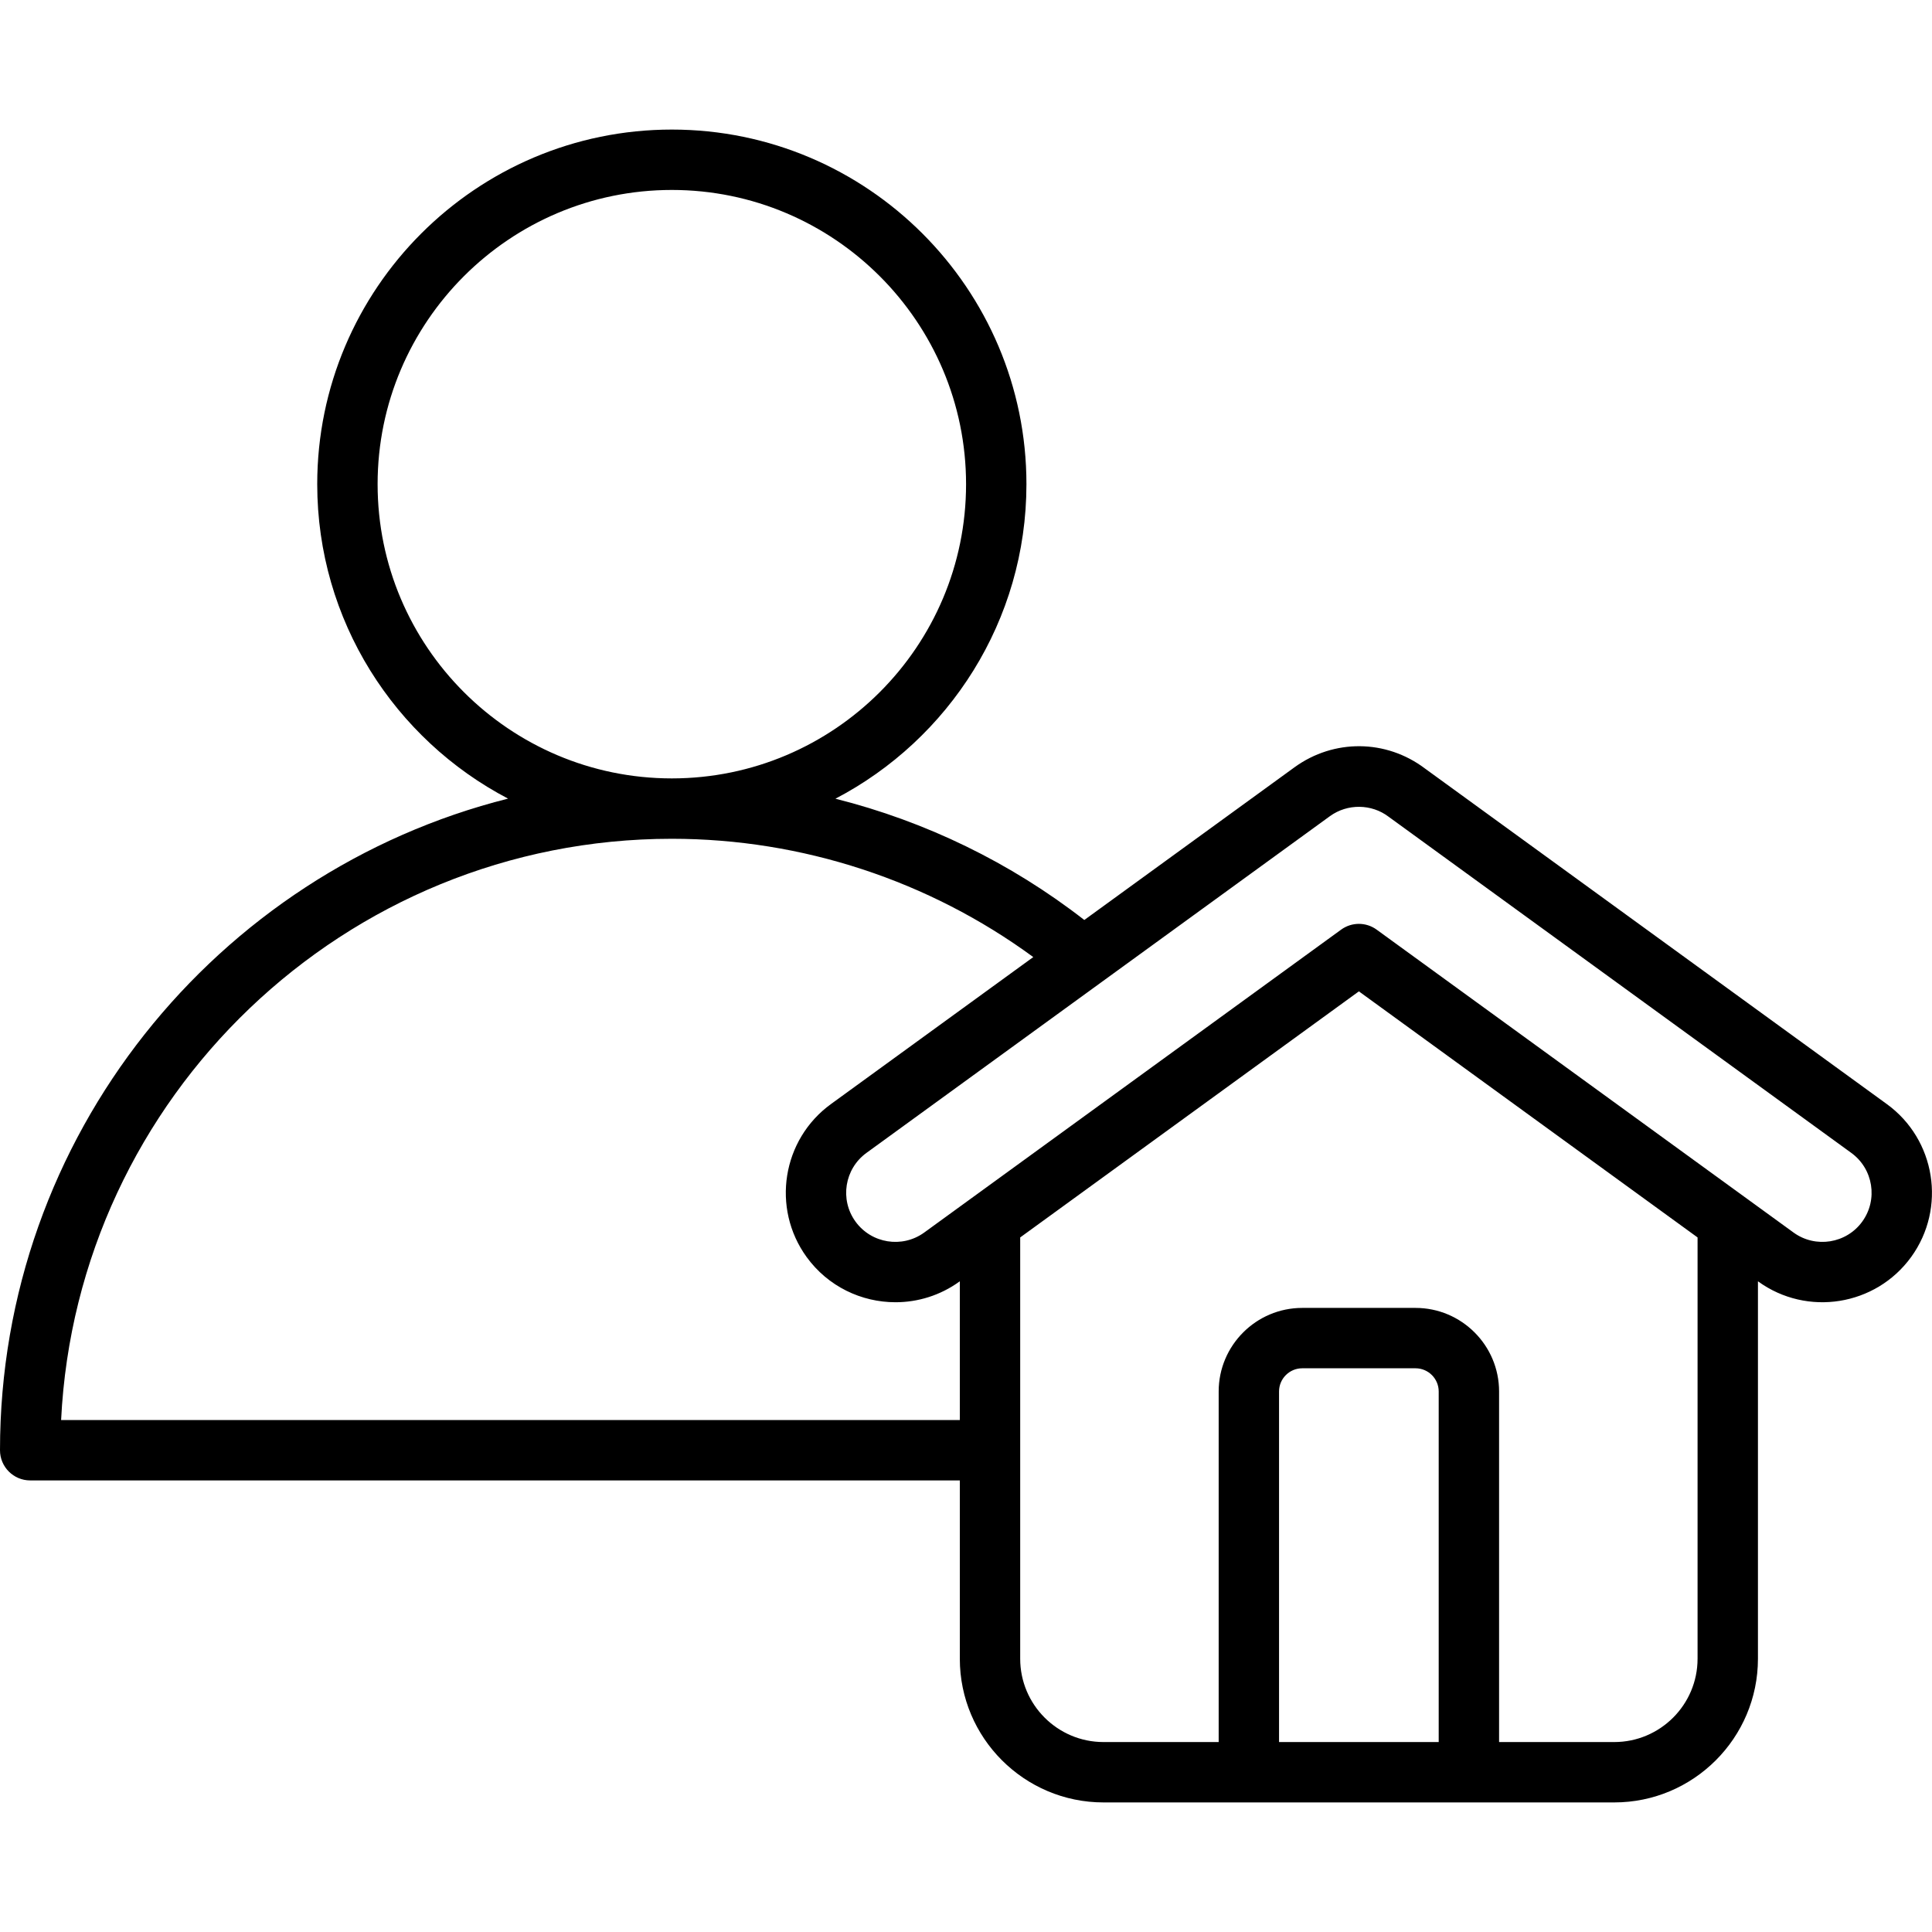
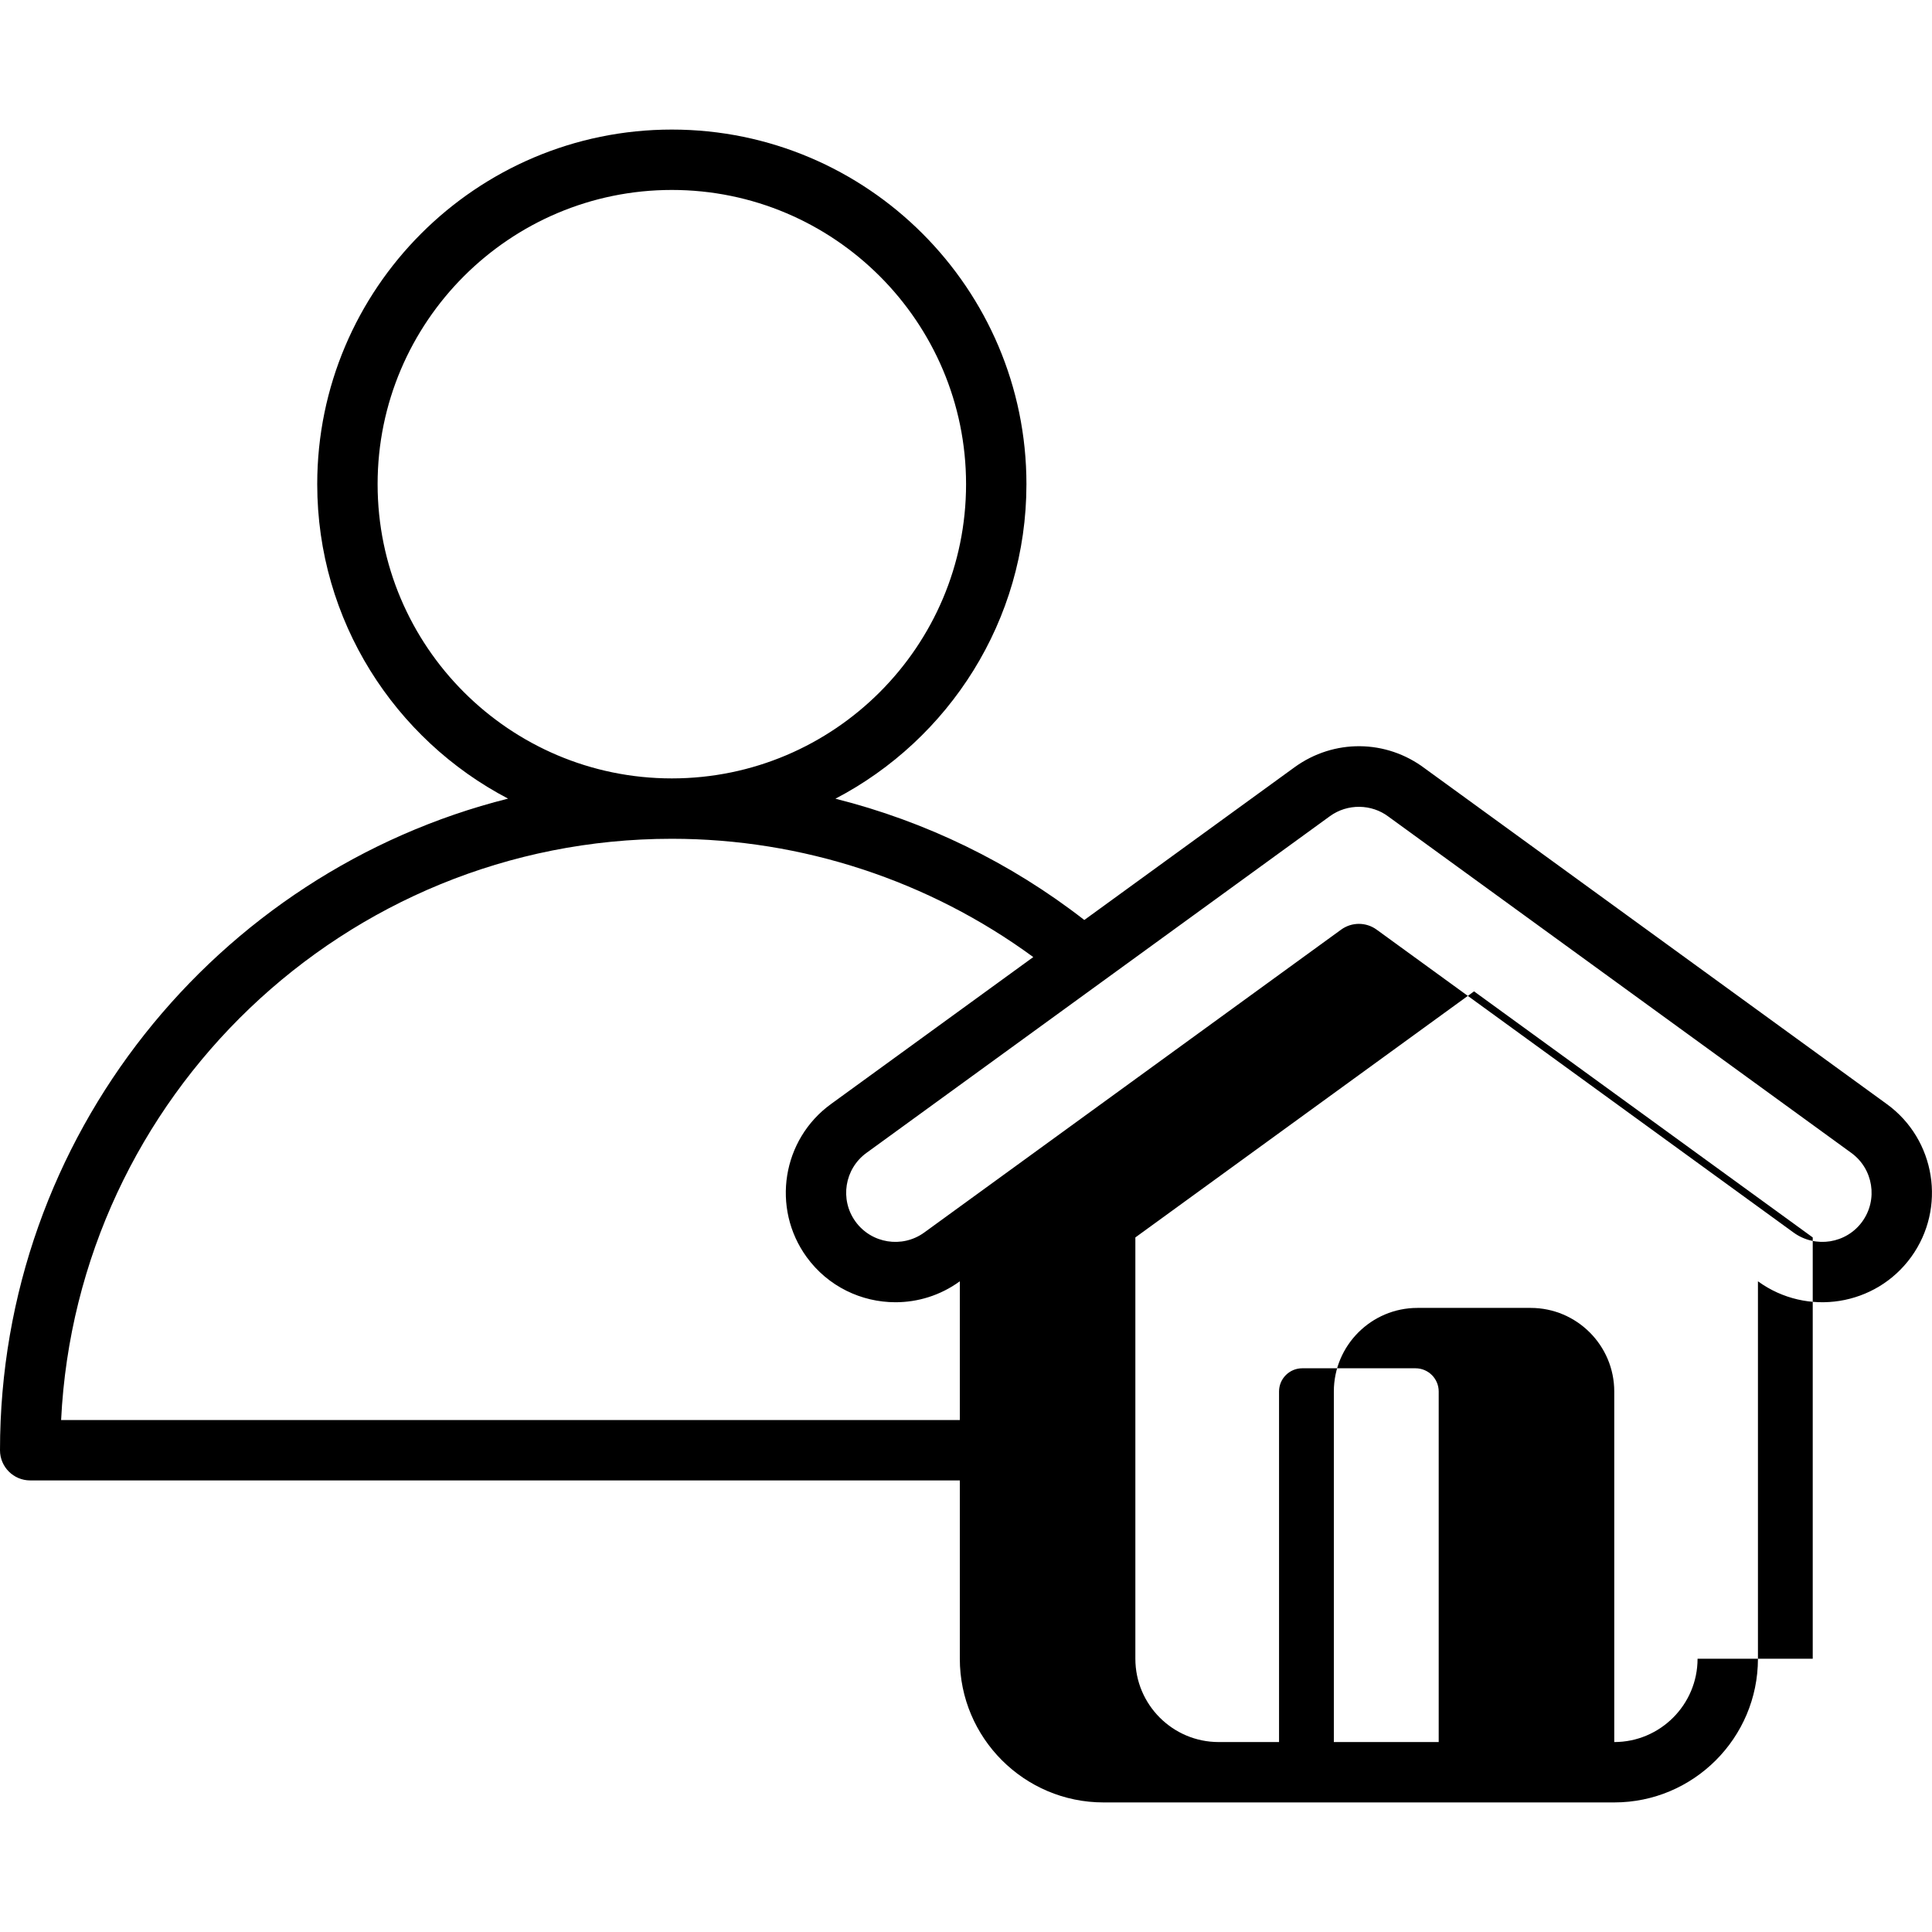
<svg xmlns="http://www.w3.org/2000/svg" id="Layer_1" enable-background="new 0 0 512 512" height="512" viewBox="0 0 512 512" width="512">
-   <path d="m500.009 292.579-122.417-88.943c-10.25-7.724-24.107-7.855-34.519-.31l-55.72 40.482c-19.578-15.237-42.09-26.144-65.953-32.143 30.053-15.696 50.616-47.167 50.616-83.354 0-51.816-42.156-93.973-93.973-93.973s-93.974 42.156-93.974 93.973c0 36.171 20.544 67.629 50.574 83.332-77.264 19.426-134.643 89.476-134.643 172.684 0 4.418 3.582 8 8 8h246.362v47.255c0 20.997 17.082 38.079 38.079 38.079h135.354c20.996 0 38.078-17.082 38.078-38.079v-100.025l.053.038c12.964 9.391 31.152 6.489 40.55-6.475 9.393-12.963 6.489-31.153-6.467-40.541zm-399.939-164.267c0-42.994 34.979-77.973 77.974-77.973 42.994 0 77.973 34.979 77.973 77.973 0 42.986-34.964 77.959-77.946 77.973-.01 0-.019 0-.028 0-.008 0-.016 0-.024 0-42.984-.015-77.949-34.987-77.949-77.973zm-83.875 248.015c4.185-85.636 75.159-154.022 161.809-154.042h.04.04c34.479.009 68.092 11.077 95.746 31.349l-53.595 38.938c-12.964 9.395-15.868 27.584-6.474 40.549 5.673 7.828 14.551 11.987 23.55 11.987 5.905 0 11.862-1.792 16.999-5.513.002-.002.005-.005.008-.007l.044-.032v36.77h-238.167zm365.078 85.334h-42.312v-92.903c0-3.391 2.759-6.149 6.149-6.149h30.014c3.391 0 6.148 2.759 6.148 6.149v92.903zm68.6-22.079c0 12.175-9.904 22.079-22.078 22.079h-30.521v-92.903c0-12.213-9.936-22.149-22.148-22.149h-30.014c-12.213 0-22.149 9.937-22.149 22.149v92.903h-30.521c-12.175 0-22.079-9.904-22.079-22.079v-111.65l89.756-65.211 89.755 65.211v111.65zm43.647-115.85c-4.218 5.821-12.385 7.123-18.197 2.913l-110.503-80.284c-1.401-1.019-3.052-1.528-4.702-1.528s-3.301.51-4.702 1.528l-110.502 80.284c-5.82 4.21-13.981 2.904-18.196-2.913-4.218-5.82-2.914-13.986 2.914-18.21l122.838-89.247c4.61-3.34 10.993-3.273 15.522.161.044.033.088.066.132.098l122.488 88.994c5.821 4.218 7.124 12.384 2.908 18.204z" />
+   <path d="m500.009 292.579-122.417-88.943c-10.25-7.724-24.107-7.855-34.519-.31l-55.72 40.482c-19.578-15.237-42.09-26.144-65.953-32.143 30.053-15.696 50.616-47.167 50.616-83.354 0-51.816-42.156-93.973-93.973-93.973s-93.974 42.156-93.974 93.973c0 36.171 20.544 67.629 50.574 83.332-77.264 19.426-134.643 89.476-134.643 172.684 0 4.418 3.582 8 8 8h246.362v47.255c0 20.997 17.082 38.079 38.079 38.079h135.354c20.996 0 38.078-17.082 38.078-38.079v-100.025l.053.038c12.964 9.391 31.152 6.489 40.55-6.475 9.393-12.963 6.489-31.153-6.467-40.541zm-399.939-164.267c0-42.994 34.979-77.973 77.974-77.973 42.994 0 77.973 34.979 77.973 77.973 0 42.986-34.964 77.959-77.946 77.973-.01 0-.019 0-.028 0-.008 0-.016 0-.024 0-42.984-.015-77.949-34.987-77.949-77.973zm-83.875 248.015c4.185-85.636 75.159-154.022 161.809-154.042h.04.04c34.479.009 68.092 11.077 95.746 31.349l-53.595 38.938c-12.964 9.395-15.868 27.584-6.474 40.549 5.673 7.828 14.551 11.987 23.55 11.987 5.905 0 11.862-1.792 16.999-5.513.002-.002.005-.005.008-.007l.044-.032v36.77h-238.167zm365.078 85.334h-42.312v-92.903c0-3.391 2.759-6.149 6.149-6.149h30.014c3.391 0 6.148 2.759 6.148 6.149v92.903zm68.6-22.079c0 12.175-9.904 22.079-22.078 22.079v-92.903c0-12.213-9.936-22.149-22.148-22.149h-30.014c-12.213 0-22.149 9.937-22.149 22.149v92.903h-30.521c-12.175 0-22.079-9.904-22.079-22.079v-111.65l89.756-65.211 89.755 65.211v111.65zm43.647-115.85c-4.218 5.821-12.385 7.123-18.197 2.913l-110.503-80.284c-1.401-1.019-3.052-1.528-4.702-1.528s-3.301.51-4.702 1.528l-110.502 80.284c-5.82 4.21-13.981 2.904-18.196-2.913-4.218-5.82-2.914-13.986 2.914-18.21l122.838-89.247c4.61-3.34 10.993-3.273 15.522.161.044.033.088.066.132.098l122.488 88.994c5.821 4.218 7.124 12.384 2.908 18.204z" />
</svg>